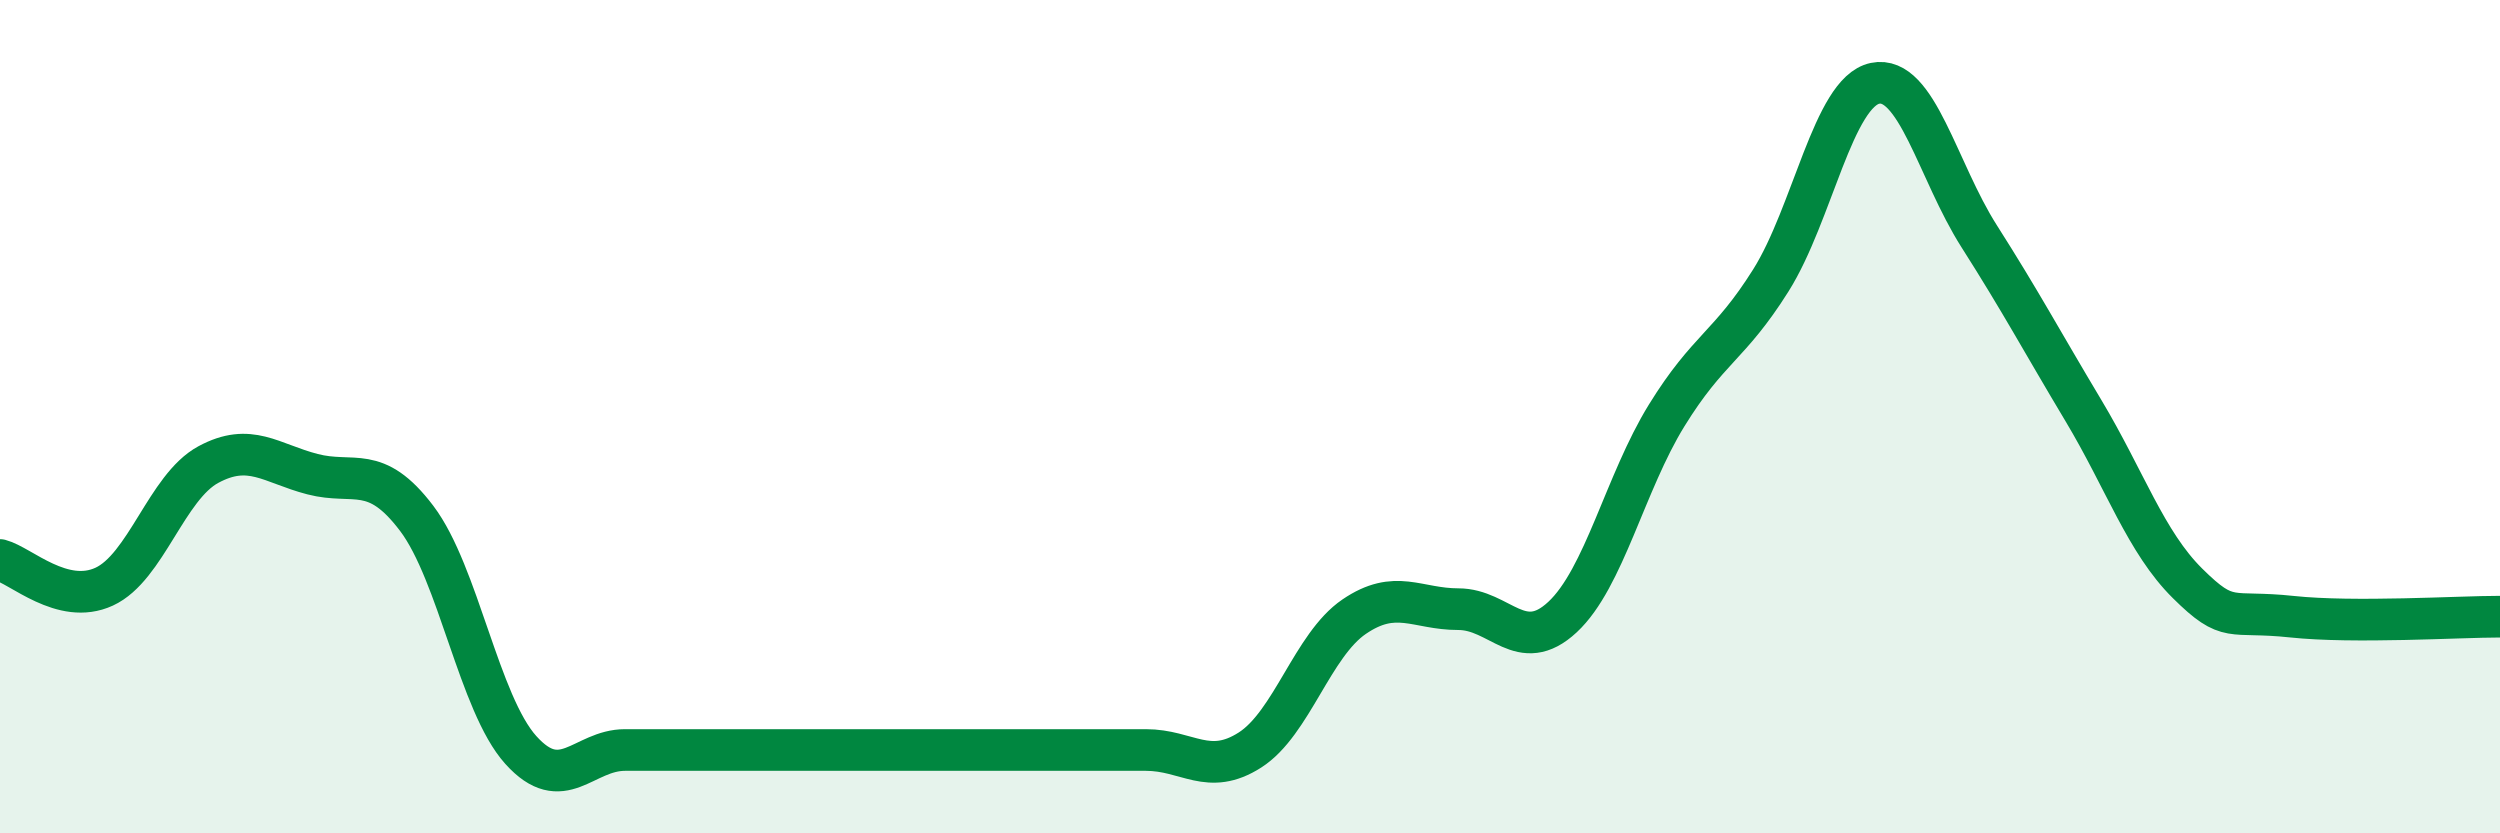
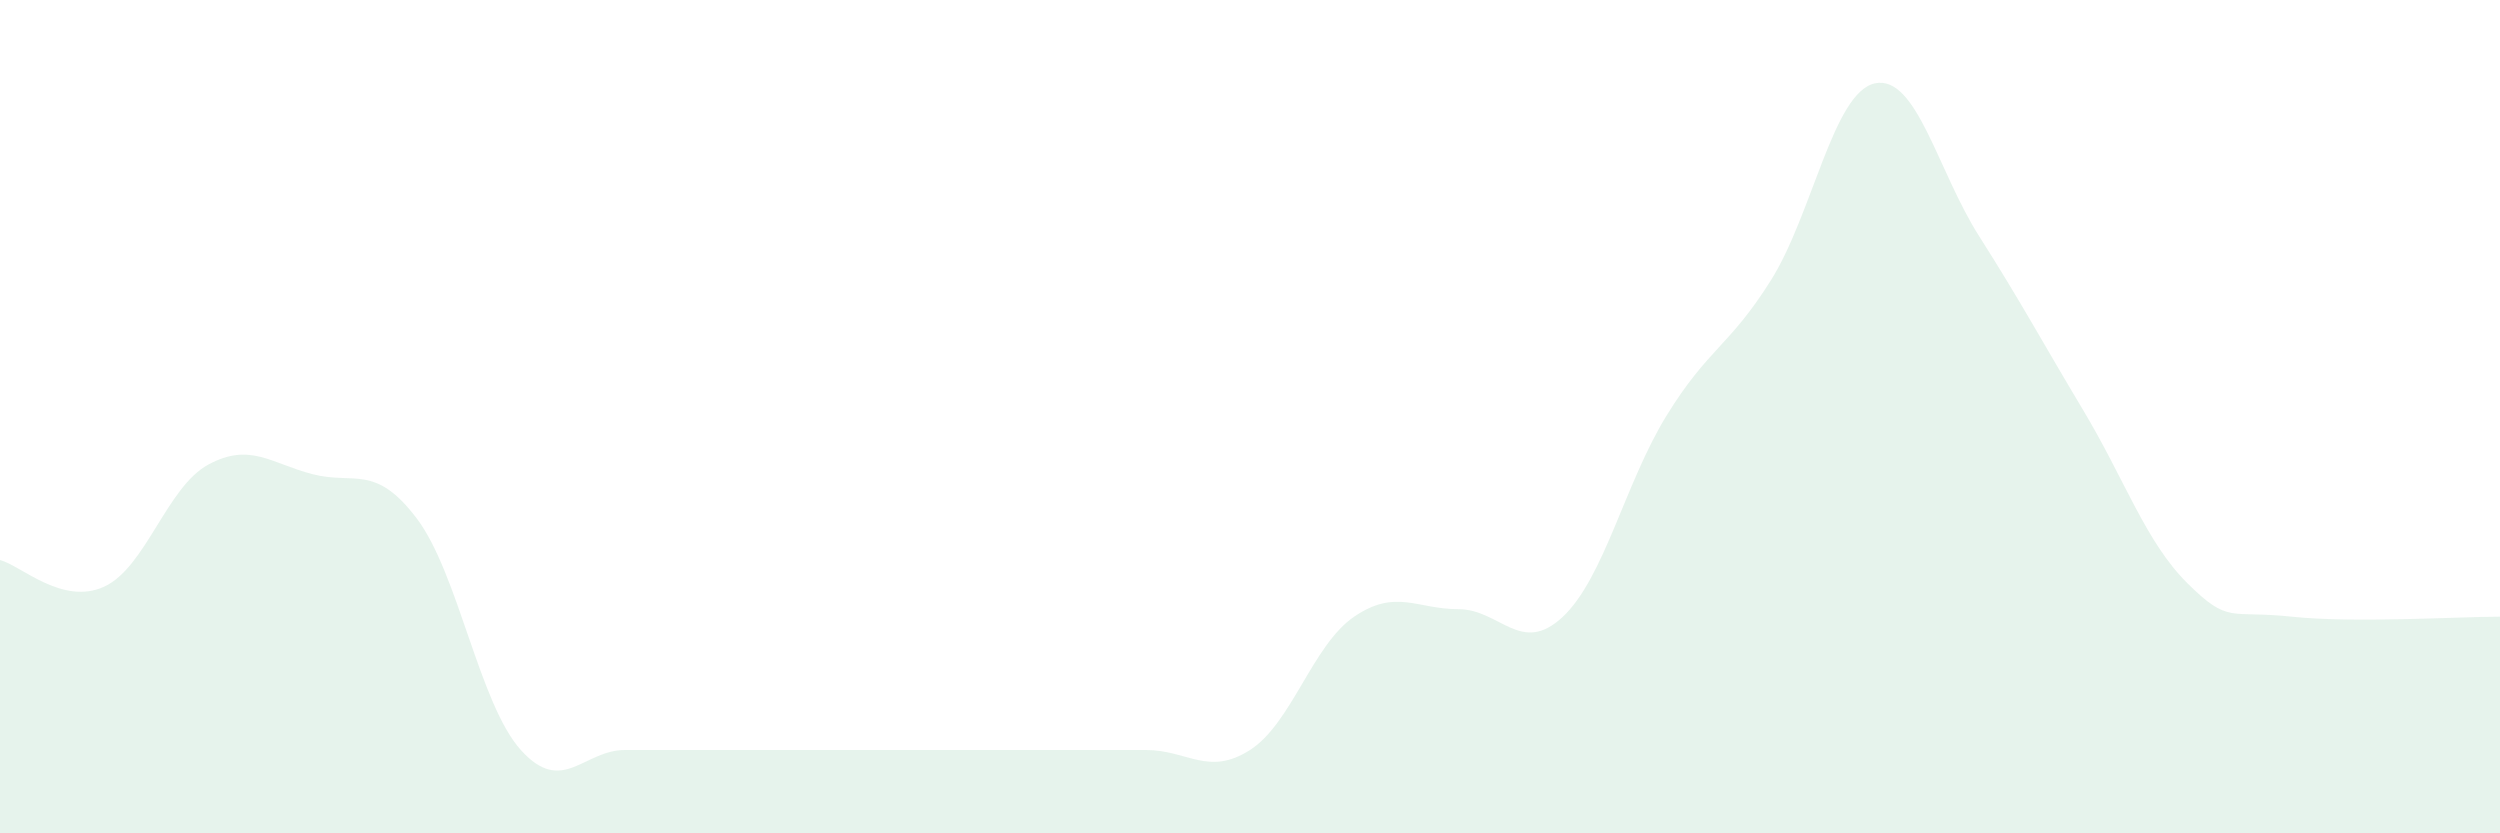
<svg xmlns="http://www.w3.org/2000/svg" width="60" height="20" viewBox="0 0 60 20">
  <path d="M 0,13.44 C 0.5,13.57 1.5,14.54 2.5,14.08 C 3.5,13.62 4,11.69 5,11.15 C 6,10.61 6.5,11.12 7.5,11.38 C 8.5,11.64 9,11.12 10,12.44 C 11,13.76 11.5,16.89 12.5,18 C 13.5,19.11 14,18 15,18 C 16,18 16.5,18 17.5,18 C 18.5,18 19,18 20,18 C 21,18 21.5,18 22.5,18 C 23.5,18 24,18 25,18 C 26,18 26.5,18 27.5,18 C 28.5,18 29,18.64 30,18 C 31,17.36 31.5,15.48 32.5,14.8 C 33.5,14.12 34,14.62 35,14.62 C 36,14.62 36.5,15.74 37.5,14.81 C 38.5,13.88 39,11.59 40,9.97 C 41,8.35 41.5,8.32 42.5,6.73 C 43.5,5.14 44,2.21 45,2 C 46,1.79 46.5,4.1 47.5,5.67 C 48.5,7.24 49,8.18 50,9.85 C 51,11.52 51.5,13.01 52.5,14 C 53.5,14.99 53.5,14.64 55,14.8 C 56.5,14.96 59,14.8 60,14.8L60 20L0 20Z" fill="#008740" opacity="0.1" stroke-linecap="round" stroke-linejoin="round" />
-   <path d="M 0,13.44 C 0.5,13.57 1.5,14.54 2.5,14.08 C 3.5,13.62 4,11.69 5,11.15 C 6,10.61 6.5,11.12 7.5,11.38 C 8.5,11.64 9,11.12 10,12.44 C 11,13.76 11.5,16.89 12.5,18 C 13.5,19.11 14,18 15,18 C 16,18 16.5,18 17.5,18 C 18.5,18 19,18 20,18 C 21,18 21.5,18 22.5,18 C 23.5,18 24,18 25,18 C 26,18 26.5,18 27.5,18 C 28.5,18 29,18.64 30,18 C 31,17.36 31.5,15.48 32.5,14.8 C 33.5,14.12 34,14.62 35,14.62 C 36,14.62 36.5,15.74 37.5,14.81 C 38.5,13.88 39,11.59 40,9.97 C 41,8.35 41.5,8.32 42.5,6.73 C 43.5,5.14 44,2.21 45,2 C 46,1.79 46.5,4.1 47.5,5.67 C 48.5,7.24 49,8.18 50,9.85 C 51,11.52 51.5,13.01 52.5,14 C 53.5,14.99 53.5,14.64 55,14.8 C 56.5,14.96 59,14.8 60,14.8" stroke="#008740" stroke-width="1" fill="none" stroke-linecap="round" stroke-linejoin="round" />
</svg>